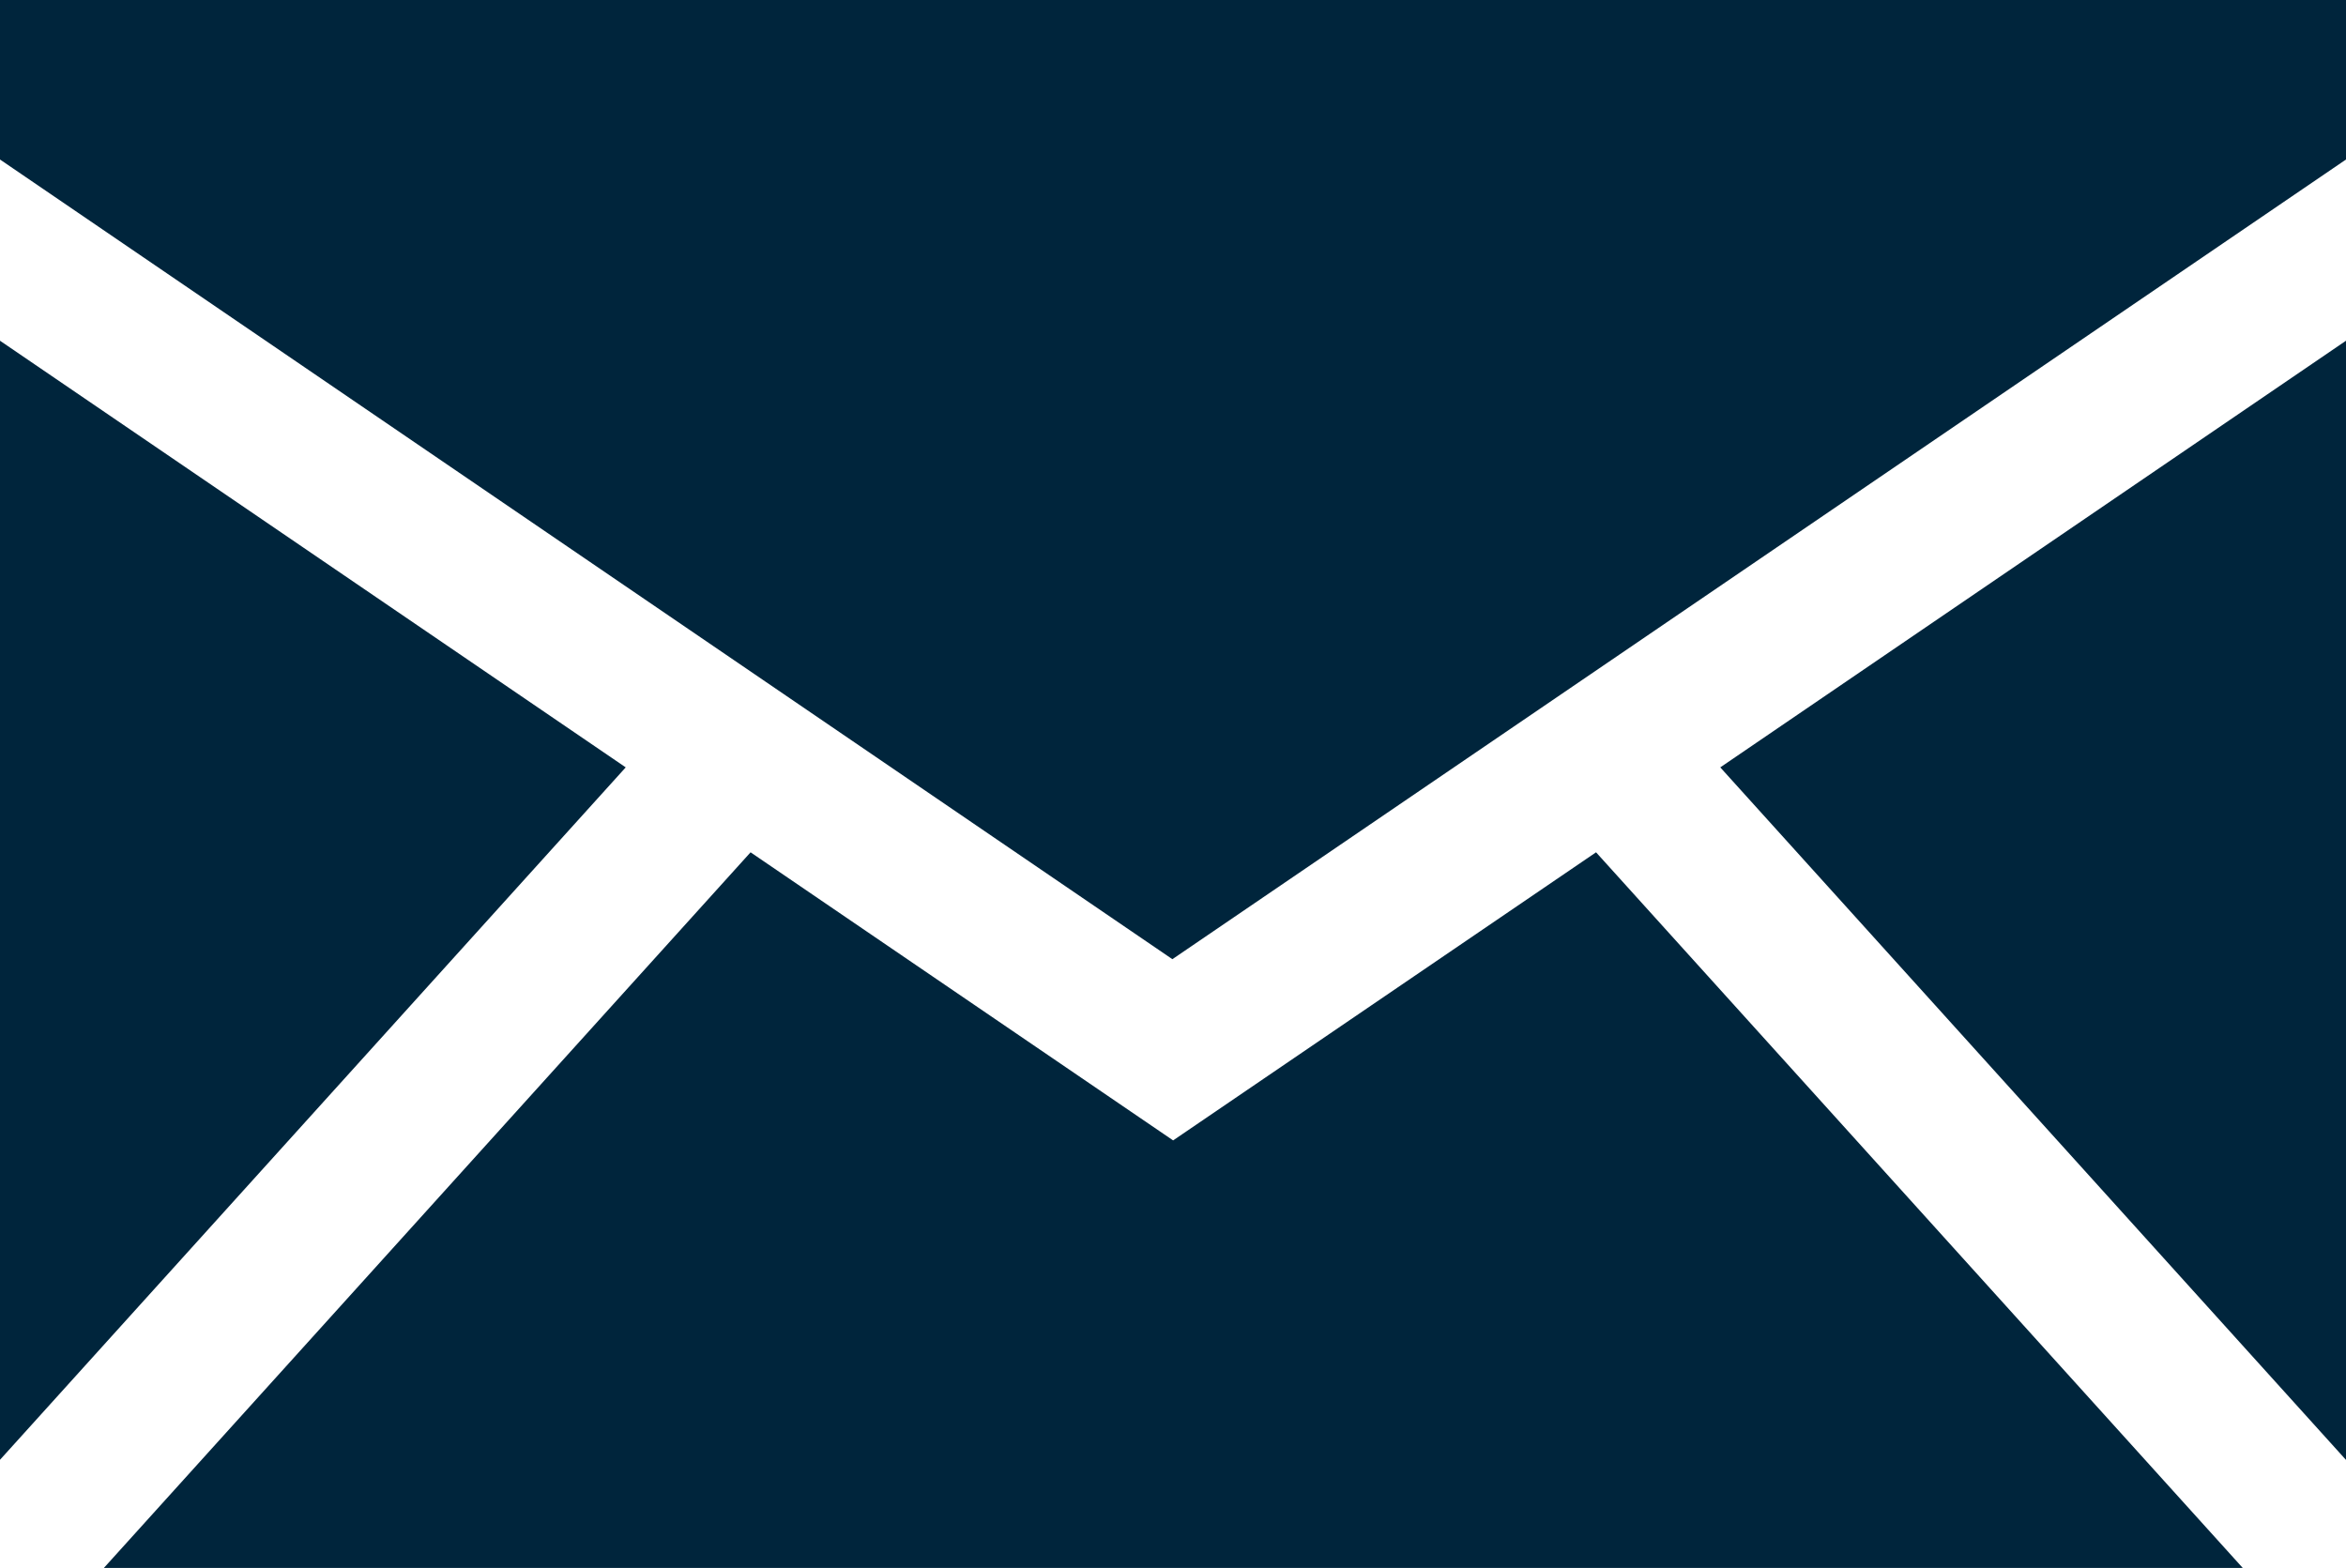
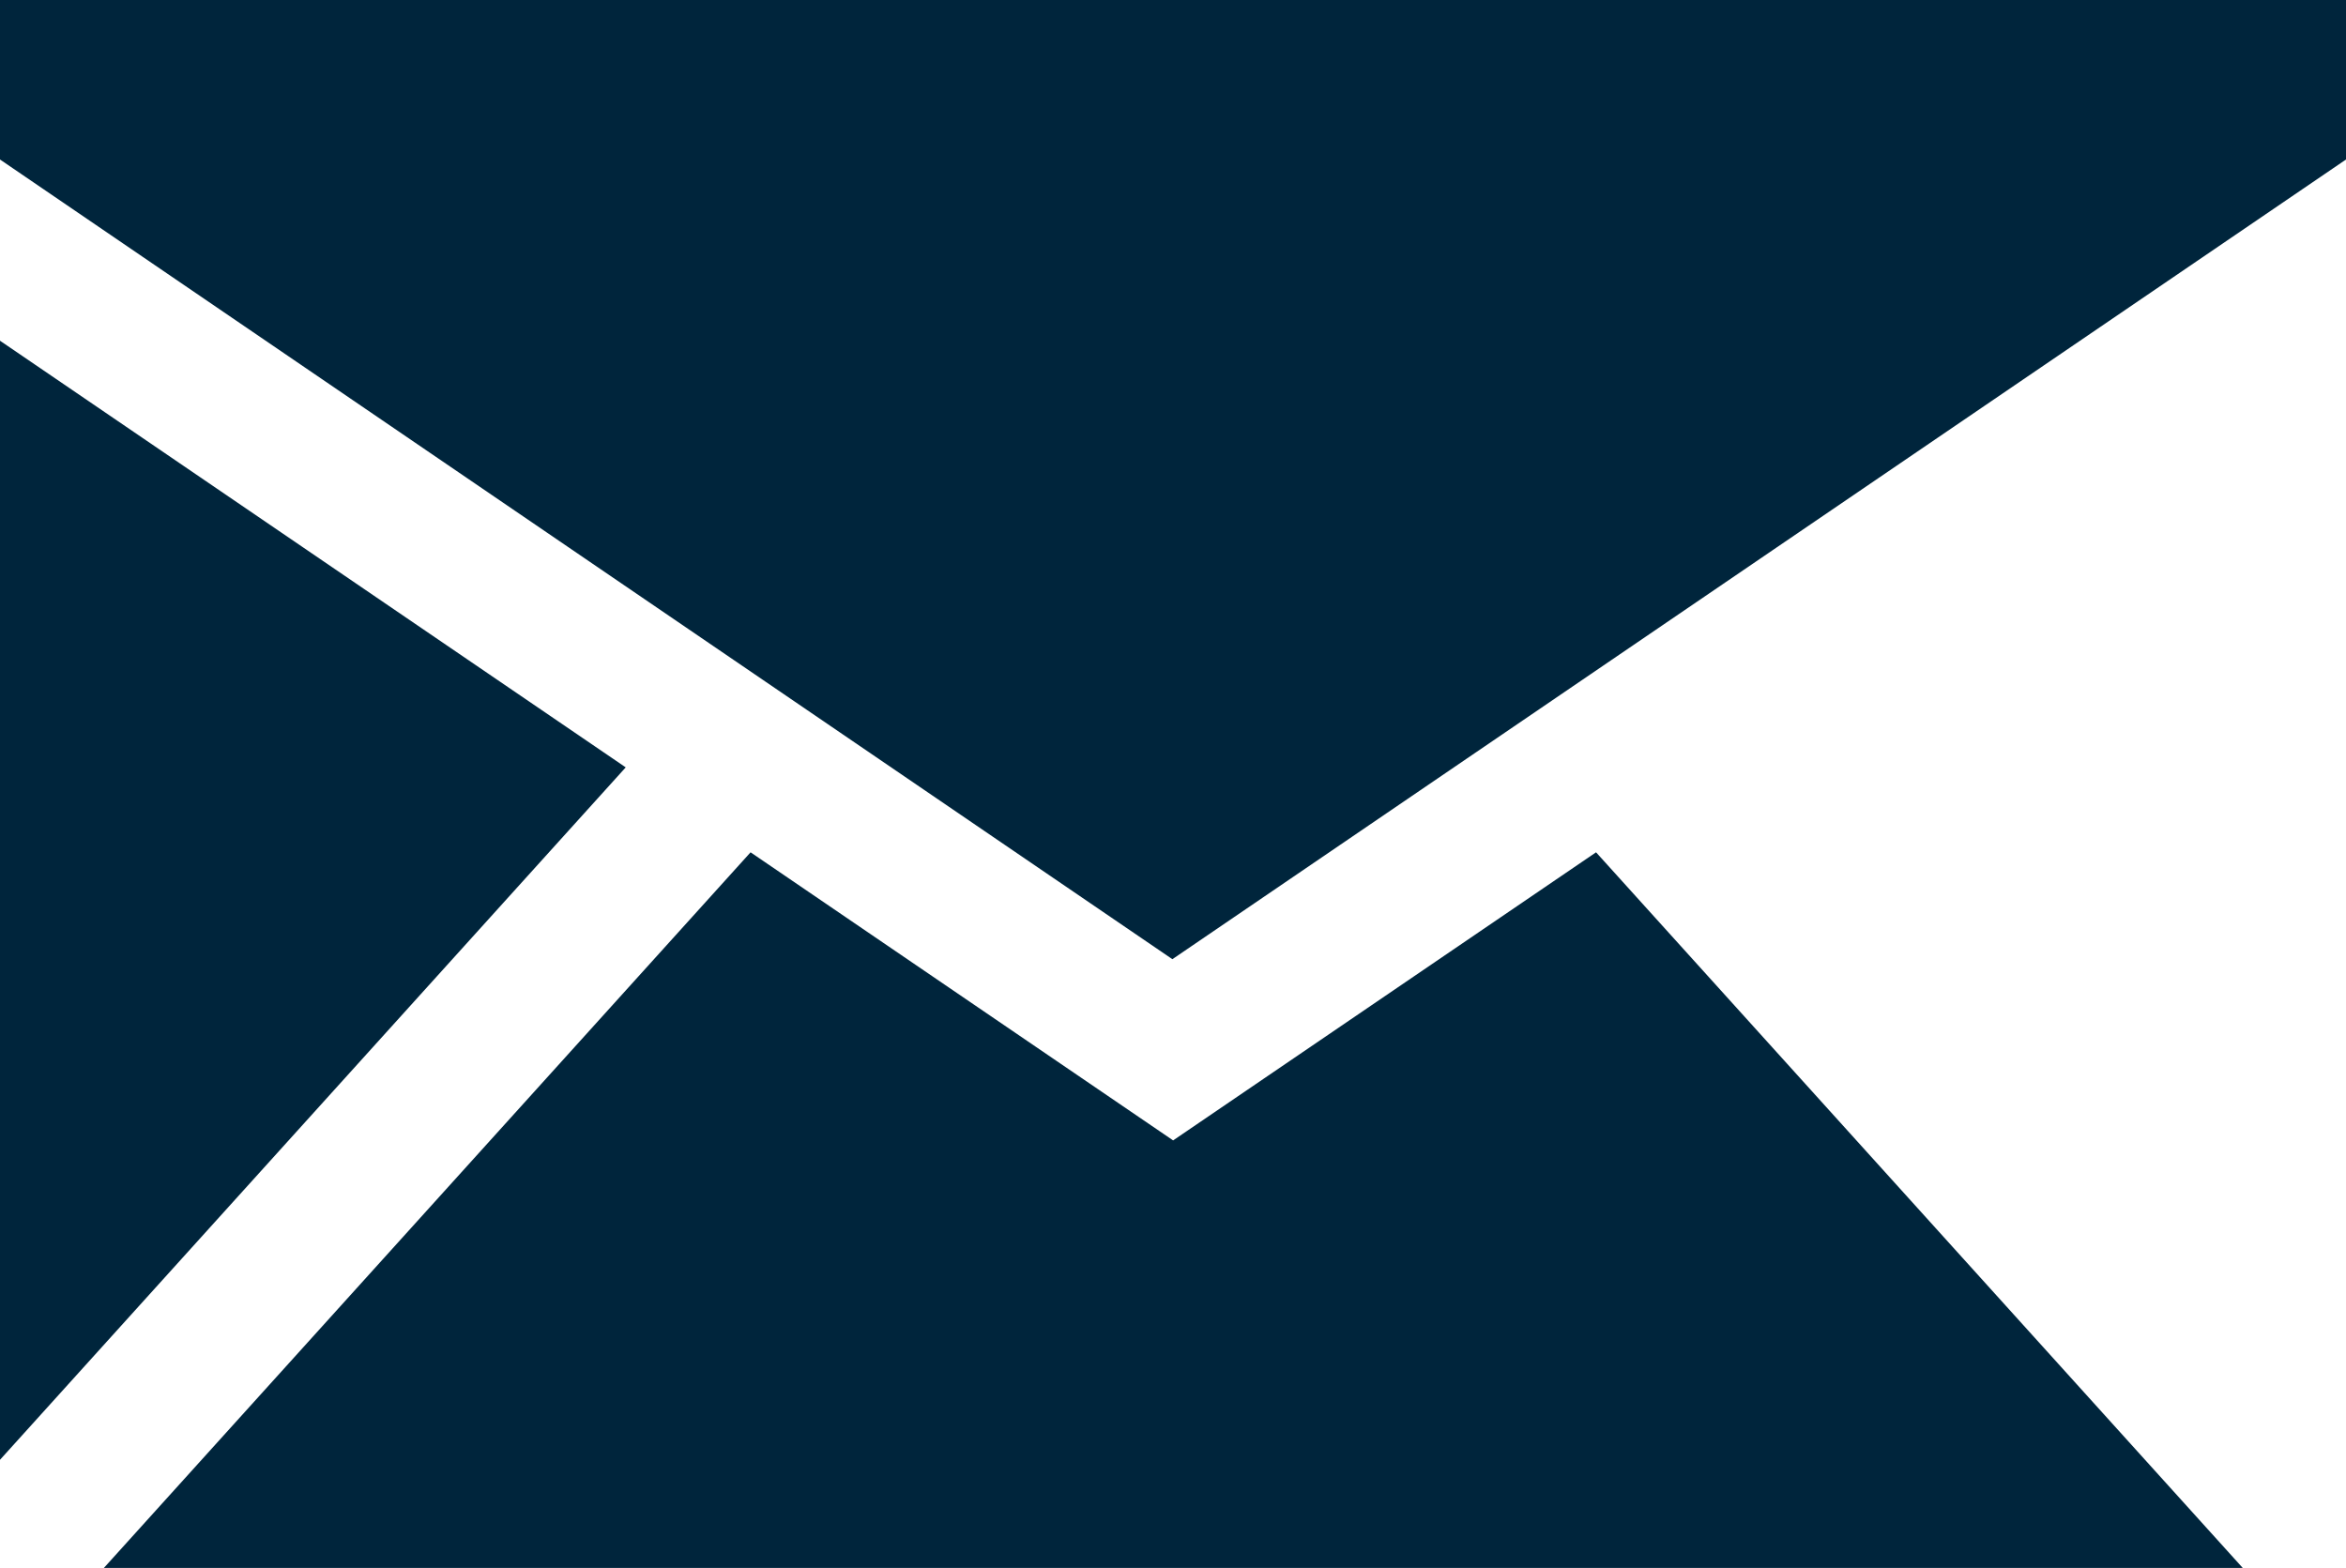
<svg xmlns="http://www.w3.org/2000/svg" width="18.81" height="12.572" viewBox="0 0 18.81 12.572">
  <g id="icon-mail-navy" transform="translate(15321 22502.479)">
    <path id="パス_189" data-name="パス 189" d="M0,16.029l5.017-5.552L0,7.056Z" transform="translate(-15321 -22506.803)" fill="#00253c" />
    <path id="パス_190" data-name="パス 190" d="M10.724,19.964l-3.388-2.31L2.151,23.392H19.3l-5.185-5.738Z" transform="translate(-15322.318 -22513.299)" fill="#00253c" />
-     <path id="パス_191" data-name="パス 191" d="M35.633,10.475l5.017,5.553V7.054Z" transform="translate(-15342.84 -22506.801)" fill="#00253c" />
    <path id="パス_192" data-name="パス 192" d="M0,0V1.279L9.4,7.691,18.81,1.279V0Z" transform="translate(-15321 -22502.479)" fill="#00253c" />
  </g>
</svg>